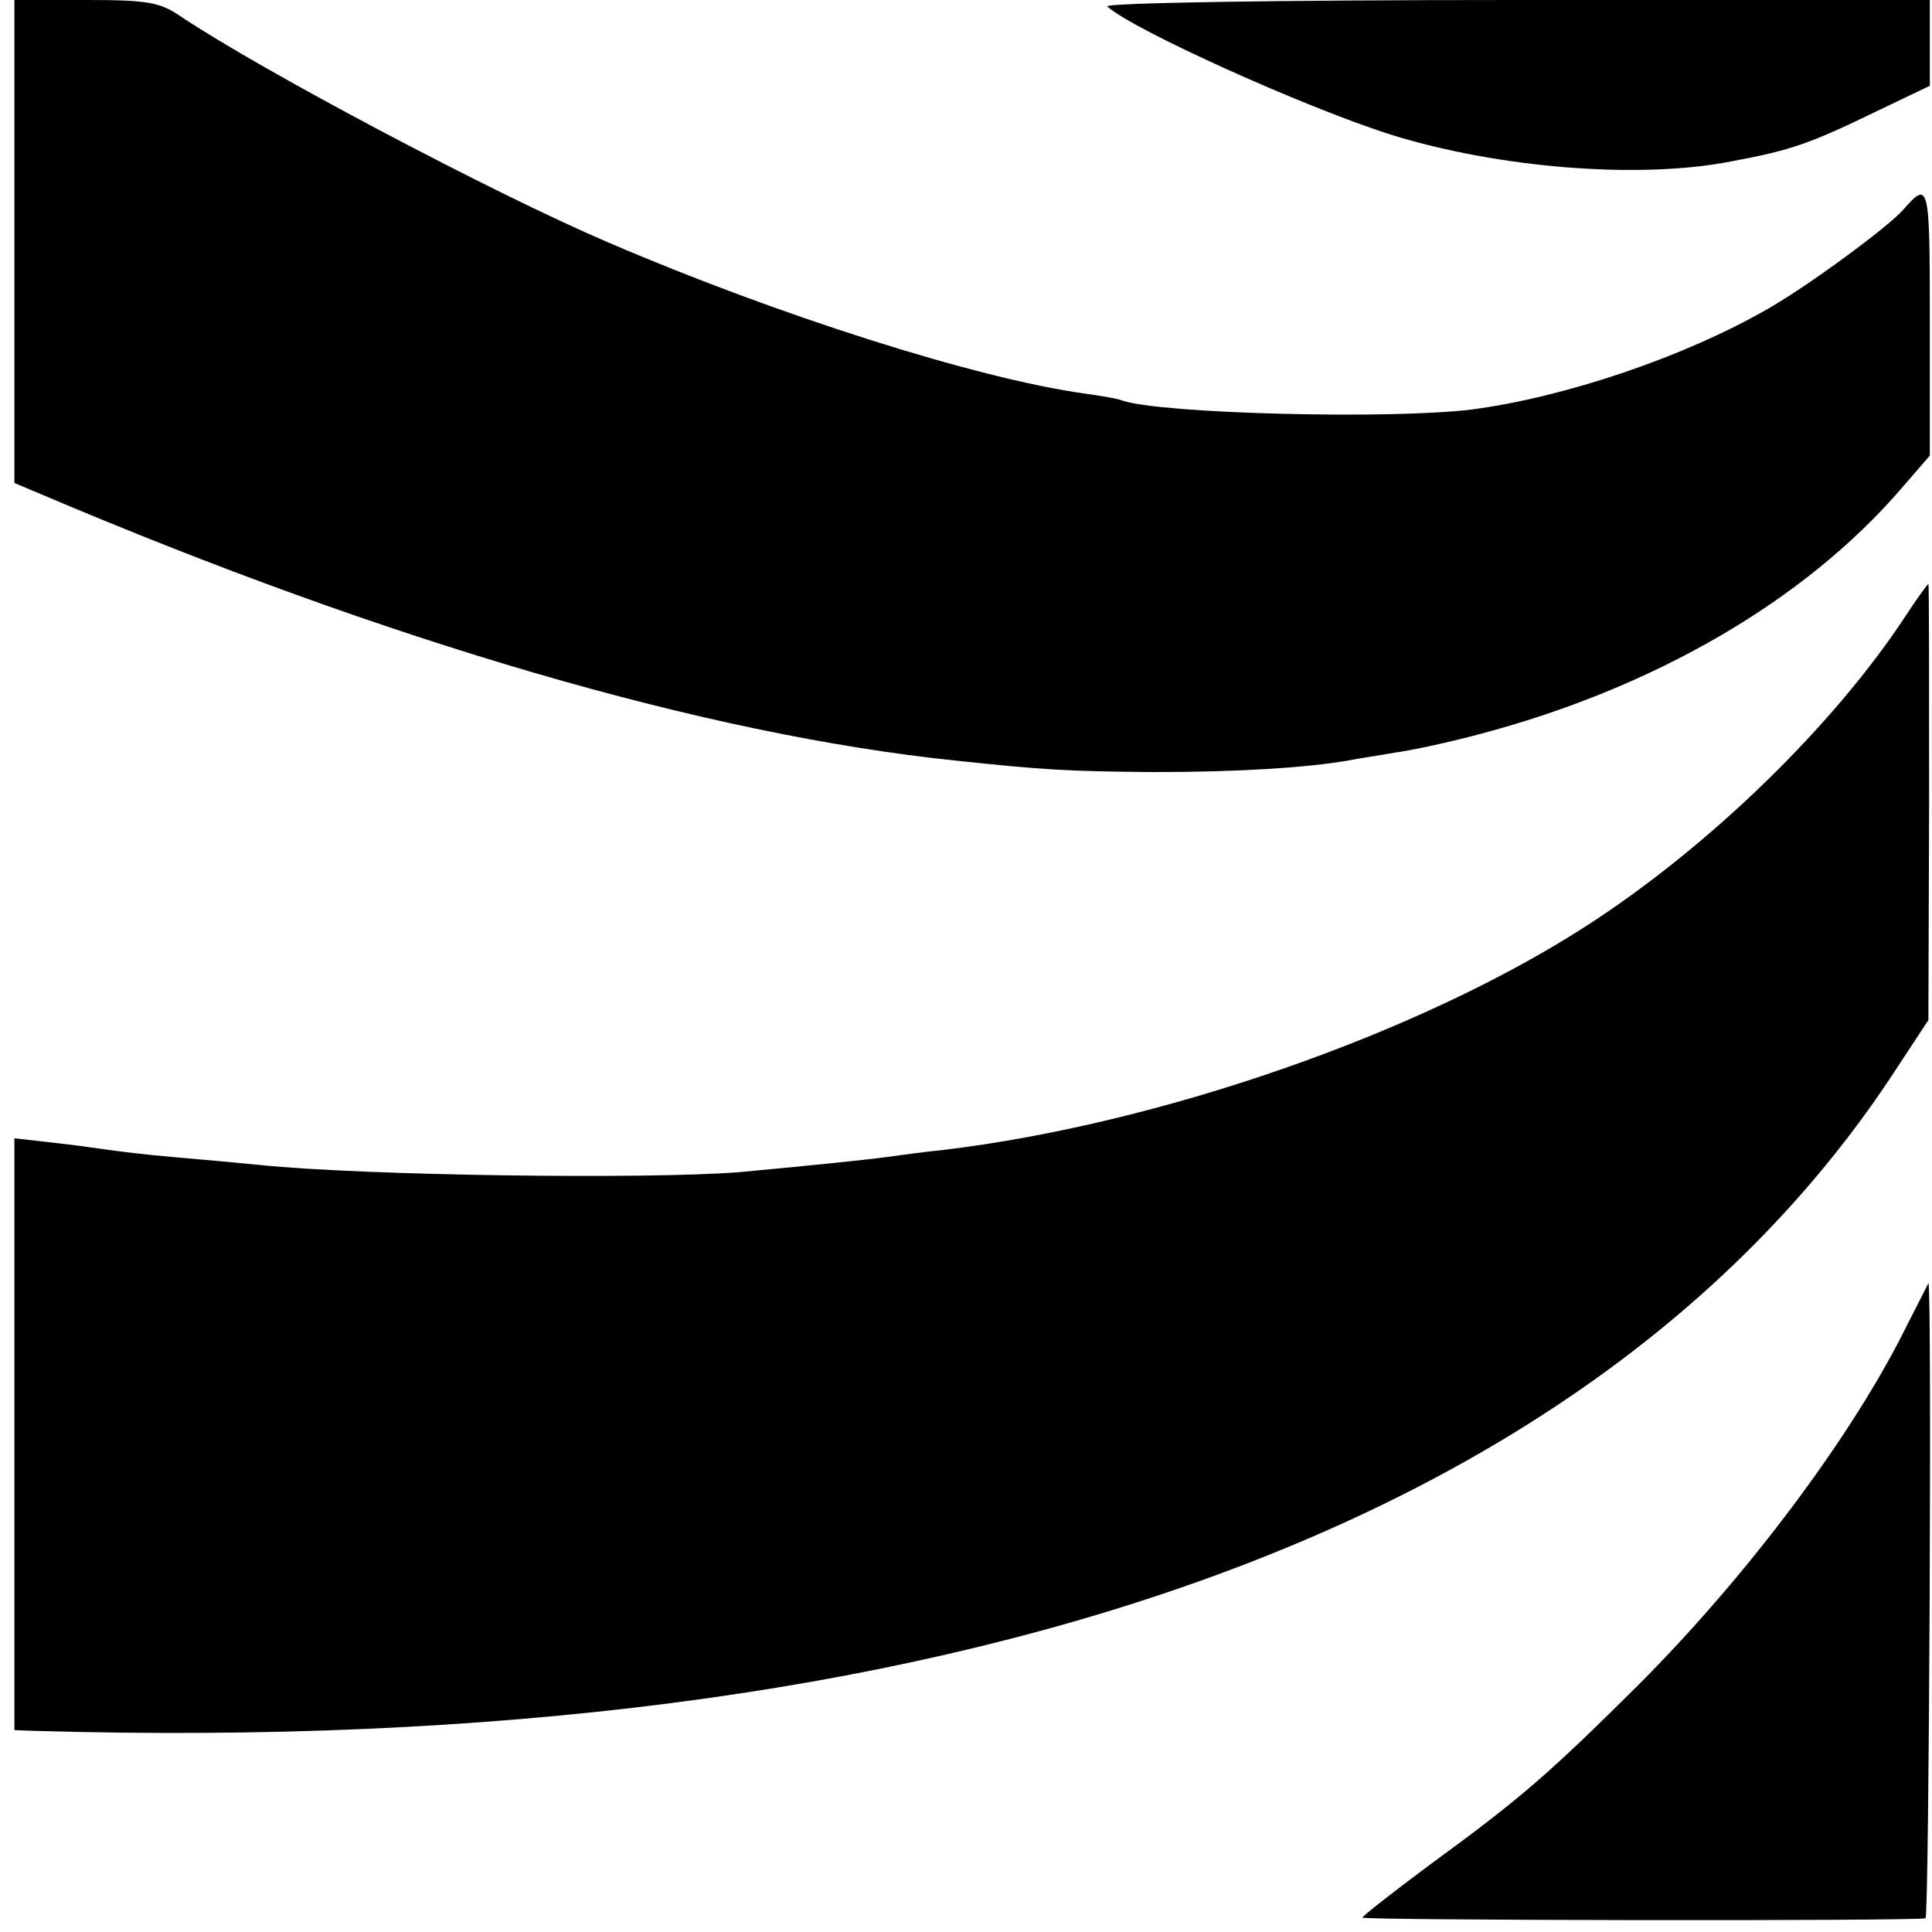
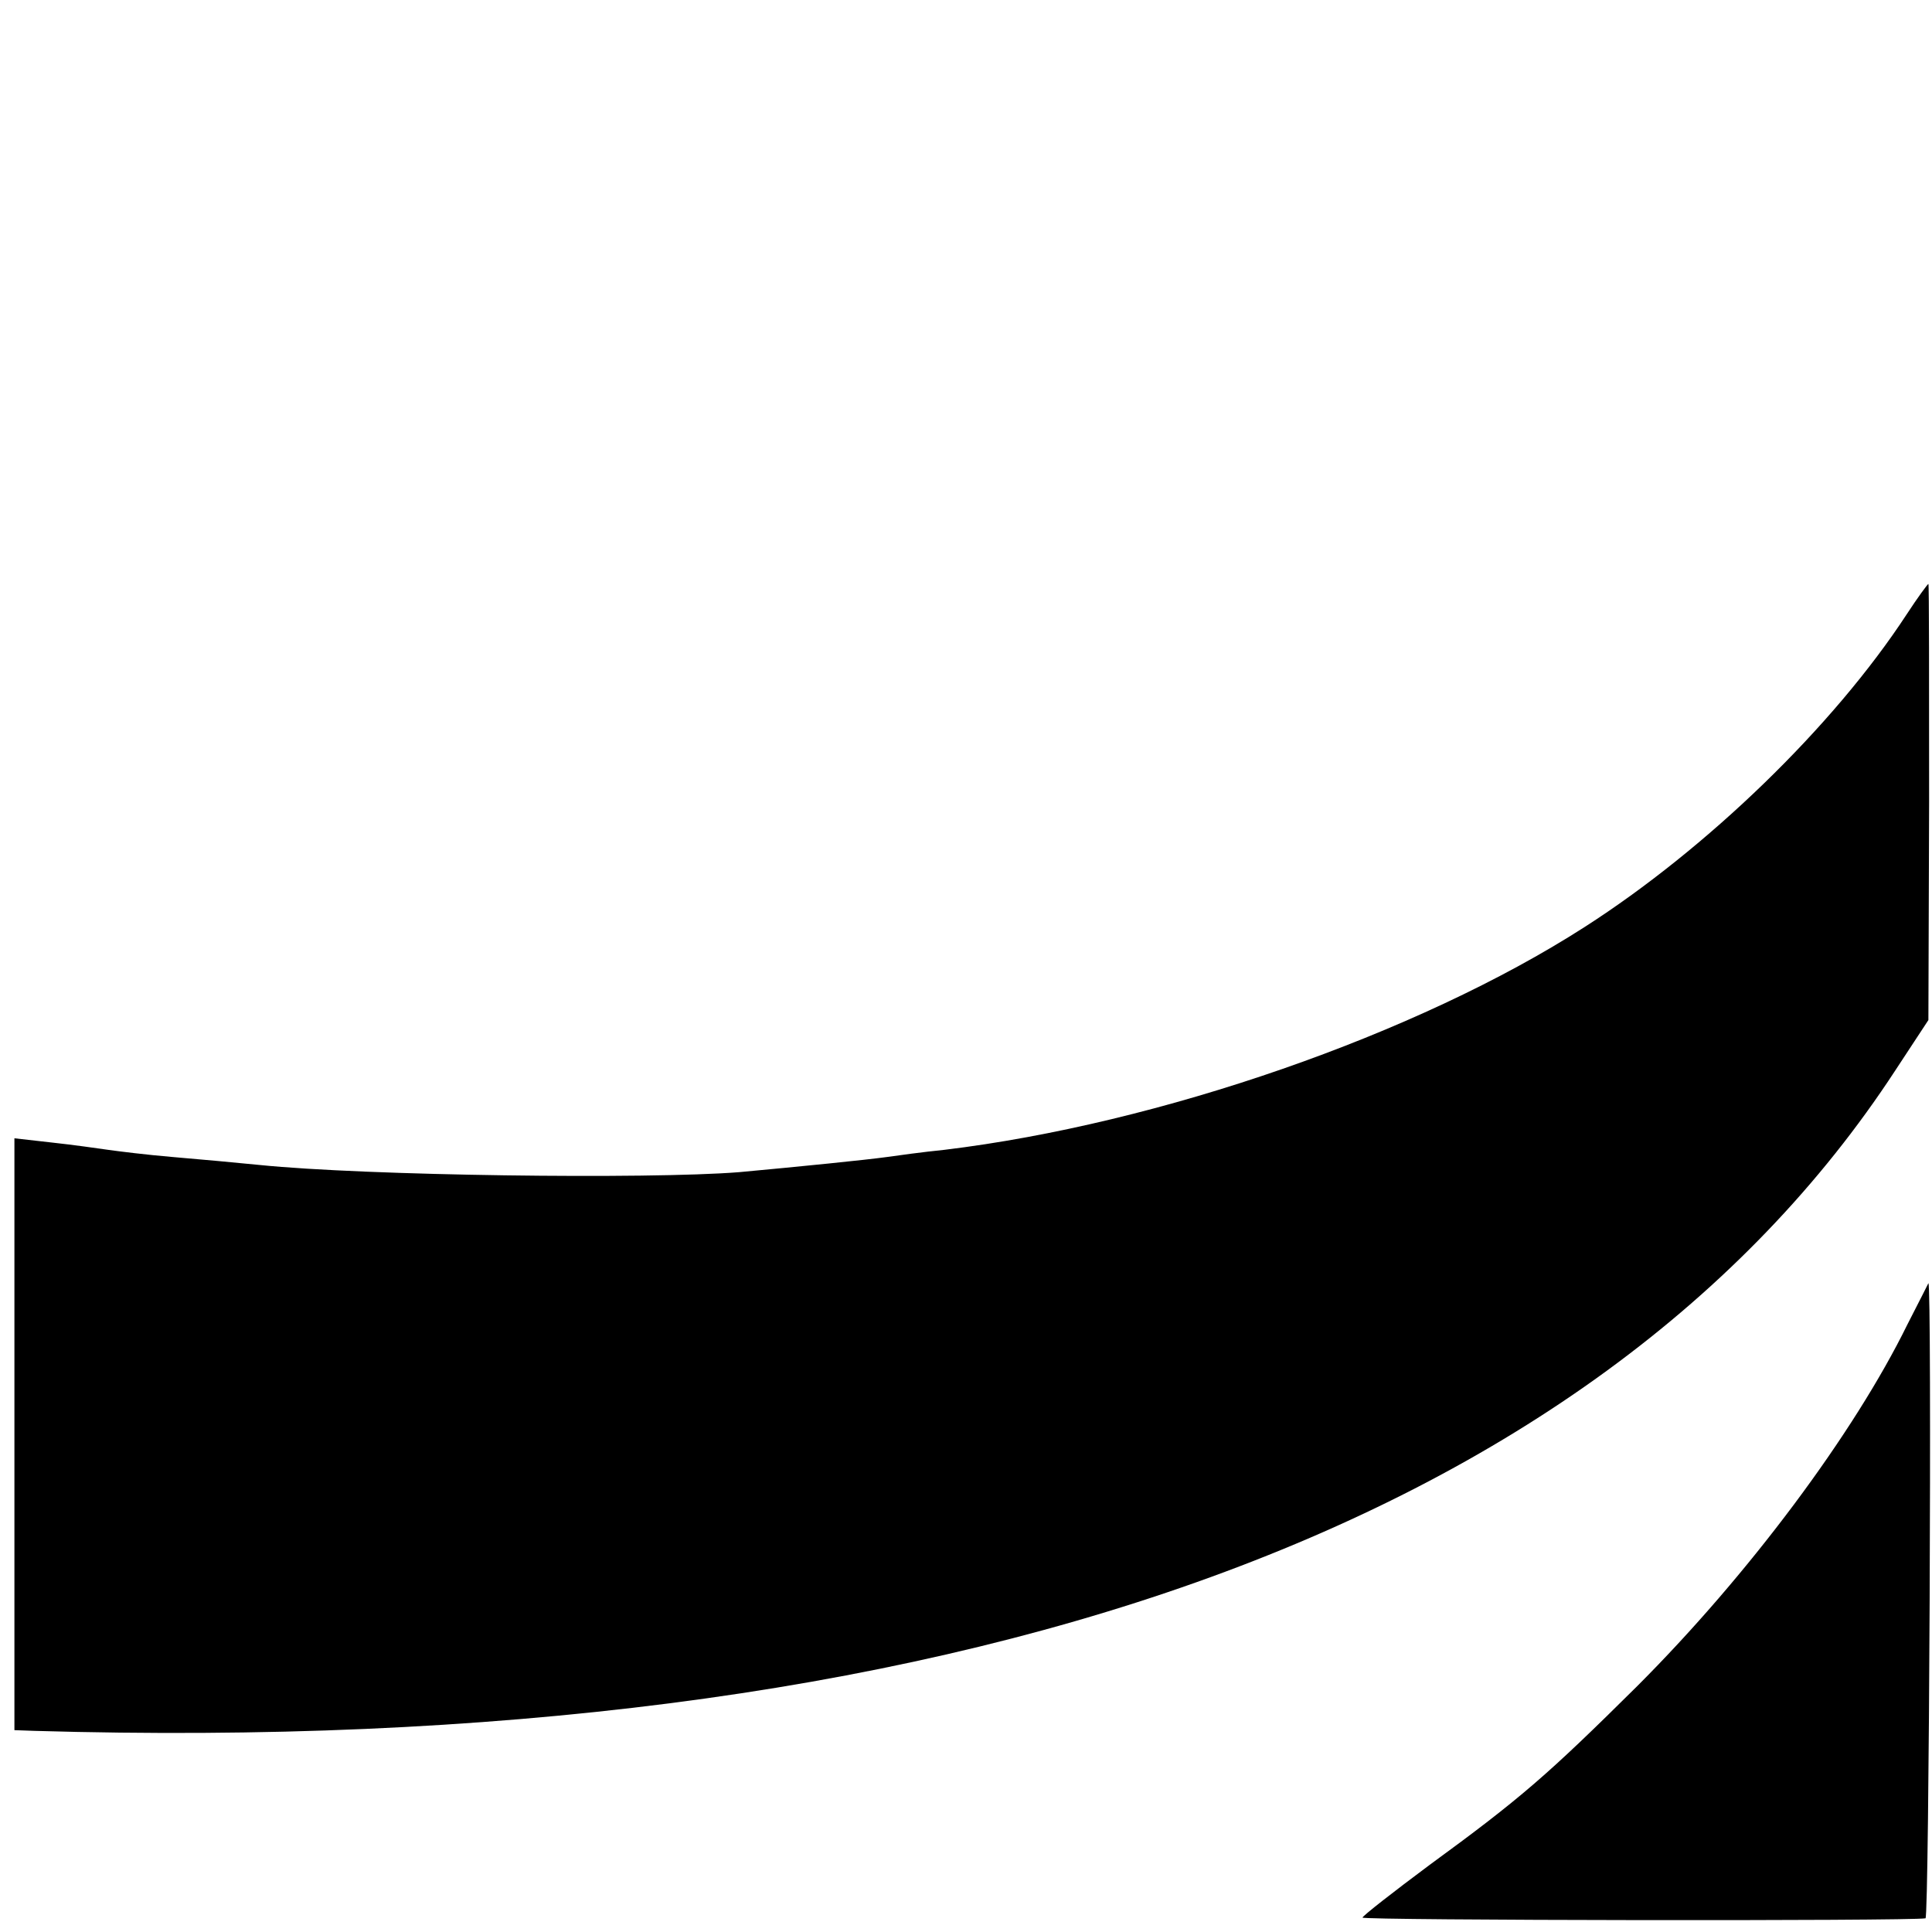
<svg xmlns="http://www.w3.org/2000/svg" version="1.0" width="268pt" height="268pt" viewBox="0 0 268 268" preserveAspectRatio="xMidYMid meet">
  <g transform="translate(0,268) scale(0.1,-0.1)" fill="#000000" stroke="none">
-     <path d="M20 2345 l0 -335 38 -16 c480 -204 921 -333 1267 -369 122 -13 157 -15 275 -16 117 0 212 6 270 16 14 3 43 7 65 11 22 3 74 14 115 25 244 64 454 186 588 342 l39 45 0 186 c0 192 -1 196 -37 155 -21 -24 -131 -105 -187 -137 -116 -67 -282 -123 -411 -140 -113 -14 -428 -6 -484 12 -7 3 -31 7 -53 10 -151 21 -427 109 -662 210 -163 70 -478 237 -592 313 -29 20 -46 23 -132 23 l-99 0 0 -335z" />
-     <path d="M1536 2671 c35 -32 274 -140 394 -178 148 -46 343 -62 471 -37 85 16 108 24 205 71 l71 34 0 60 0 59 -575 0 c-332 0 -572 -4 -566 -9z" />
    <path d="M2645 1828 c-102 -156 -277 -325 -447 -434 -232 -149 -590 -273 -888 -309 -30 -3 -66 -8 -80 -10 -29 -4 -118 -13 -205 -21 -126 -10 -518 -5 -665 10 -30 3 -84 8 -120 11 -36 3 -76 8 -90 10 -14 2 -49 7 -77 10 l-53 6 0 -410 0 -411 28 -1 c1270 -37 2166 281 2581 916 l46 70 1 303 c0 166 0 302 -1 302 -1 0 -15 -19 -30 -42z" />
    <path d="M2646 843 c-74 -151 -220 -347 -375 -502 -124 -123 -162 -156 -288 -248 -51 -38 -92 -70 -93 -73 0 -4 760 -5 781 -1 5 1 9 881 4 881 0 0 -13 -26 -29 -57z" />
  </g>
</svg>